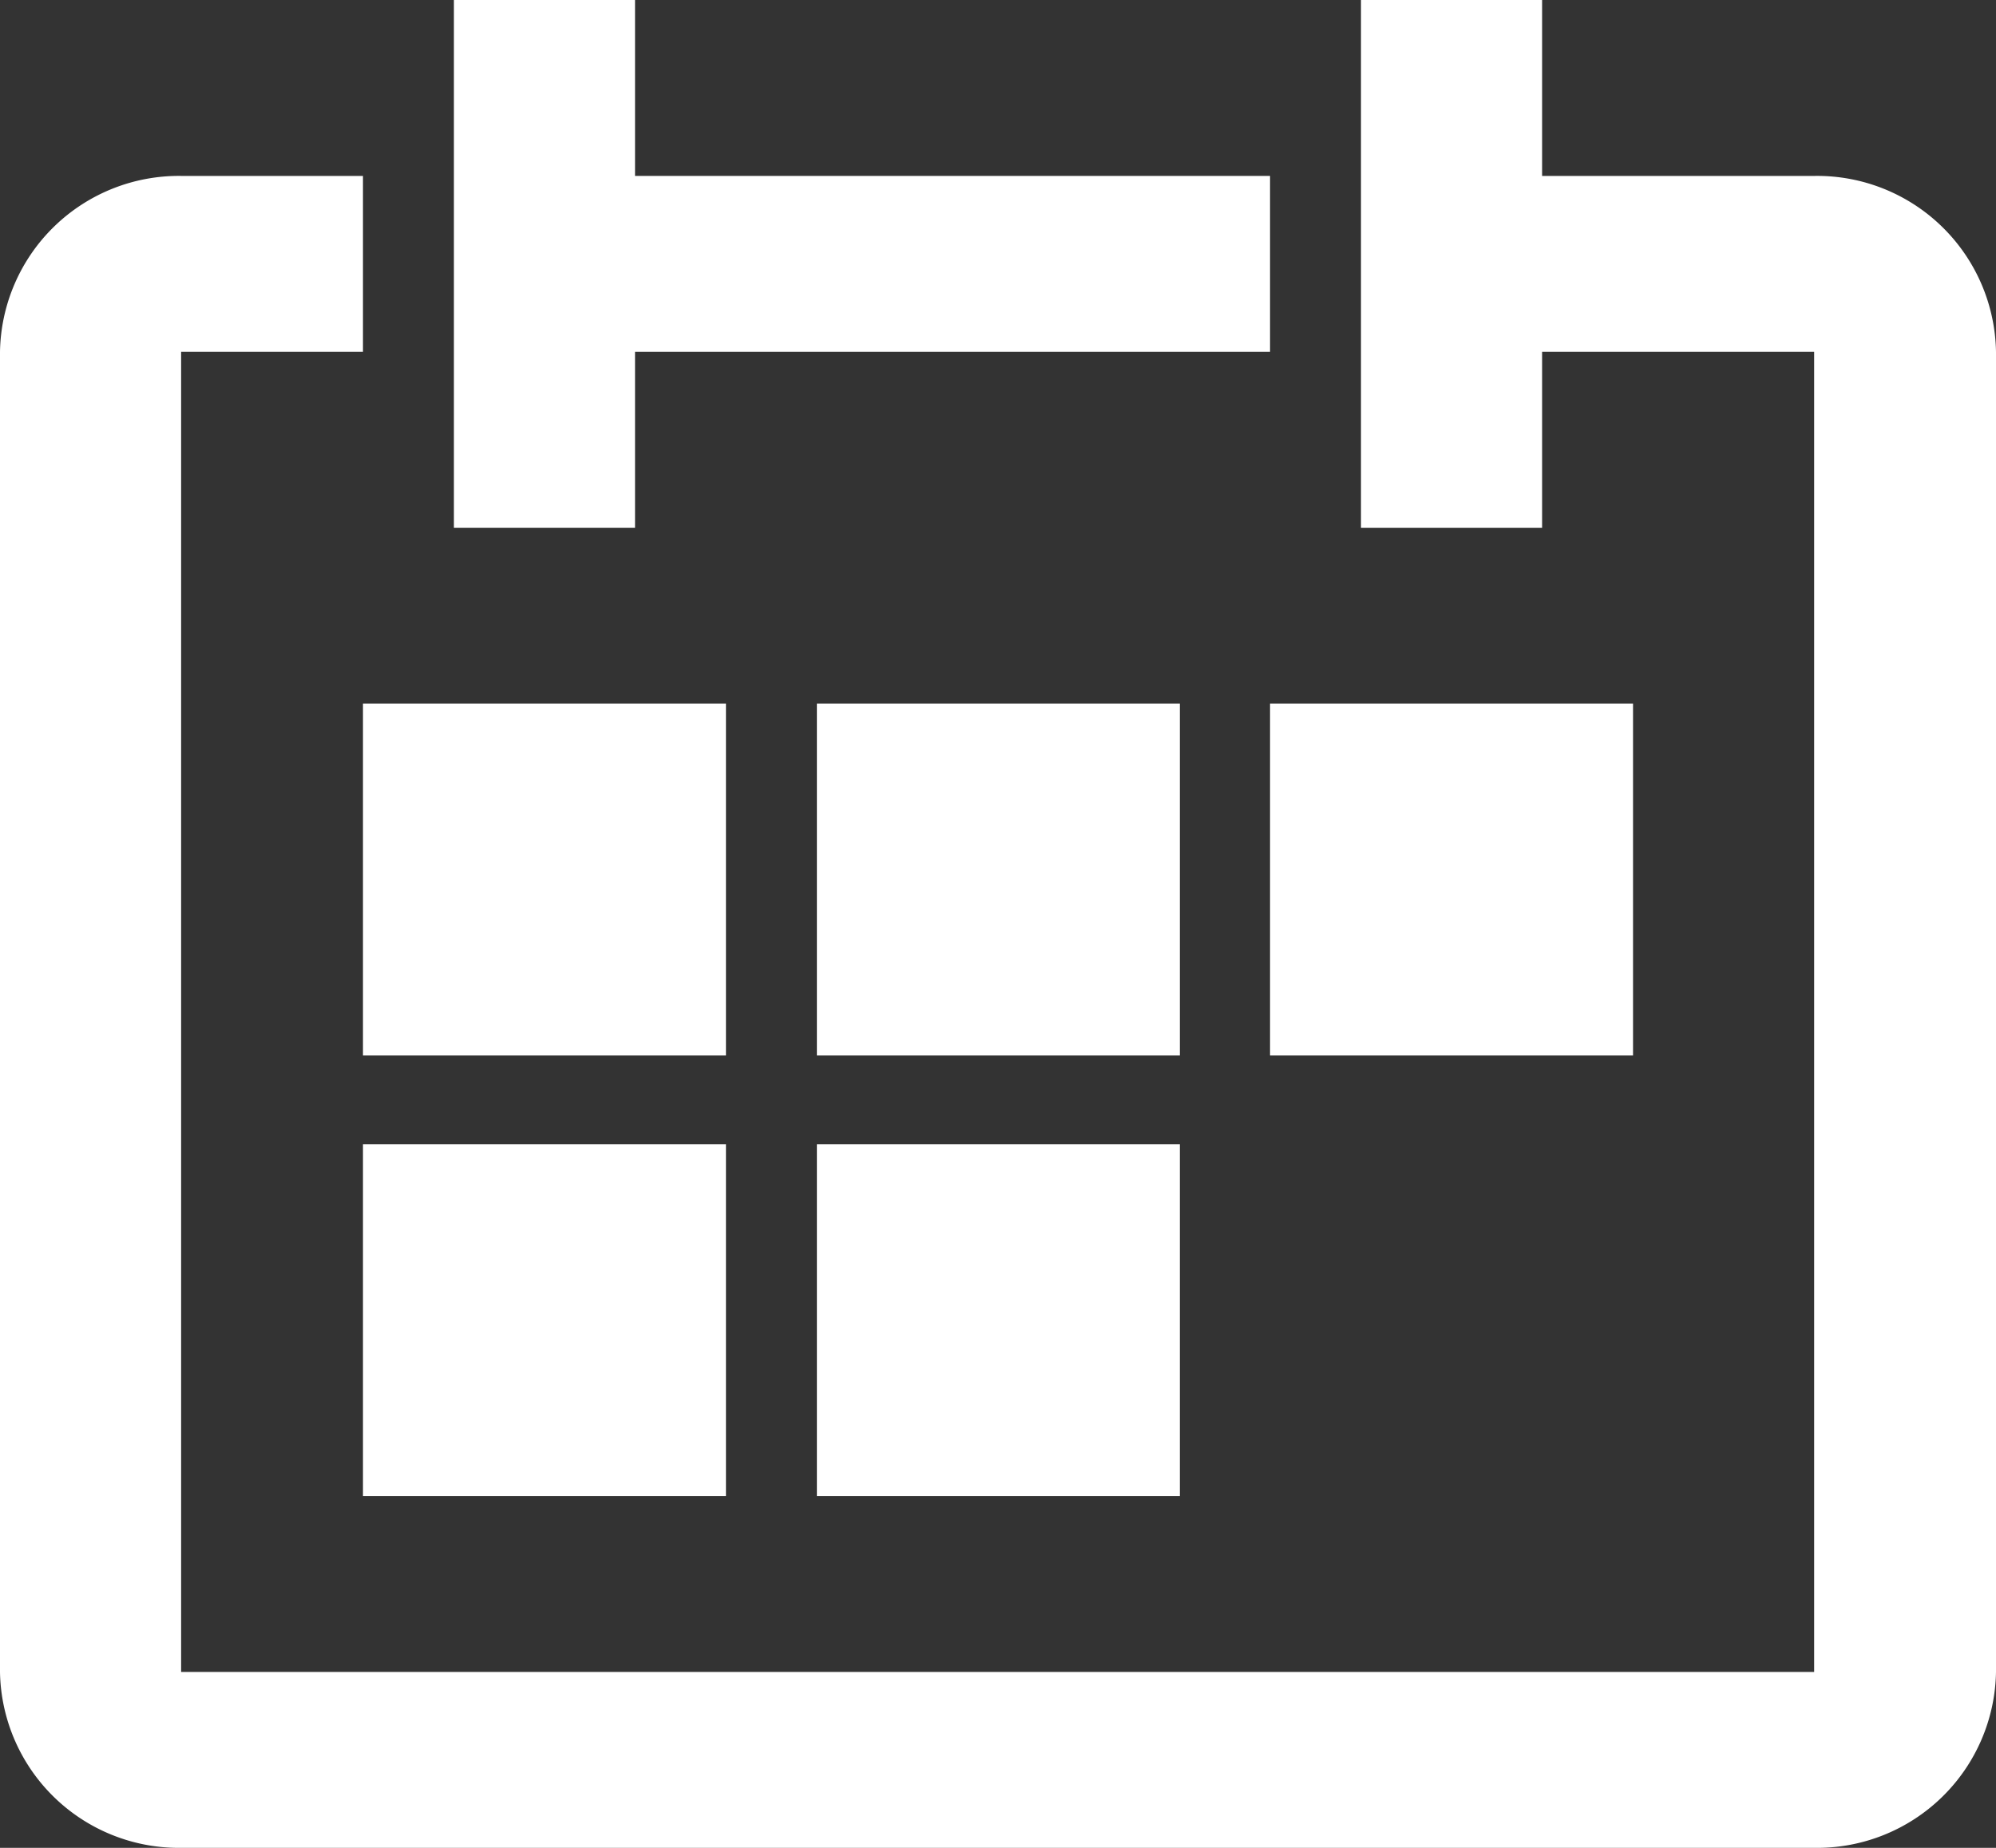
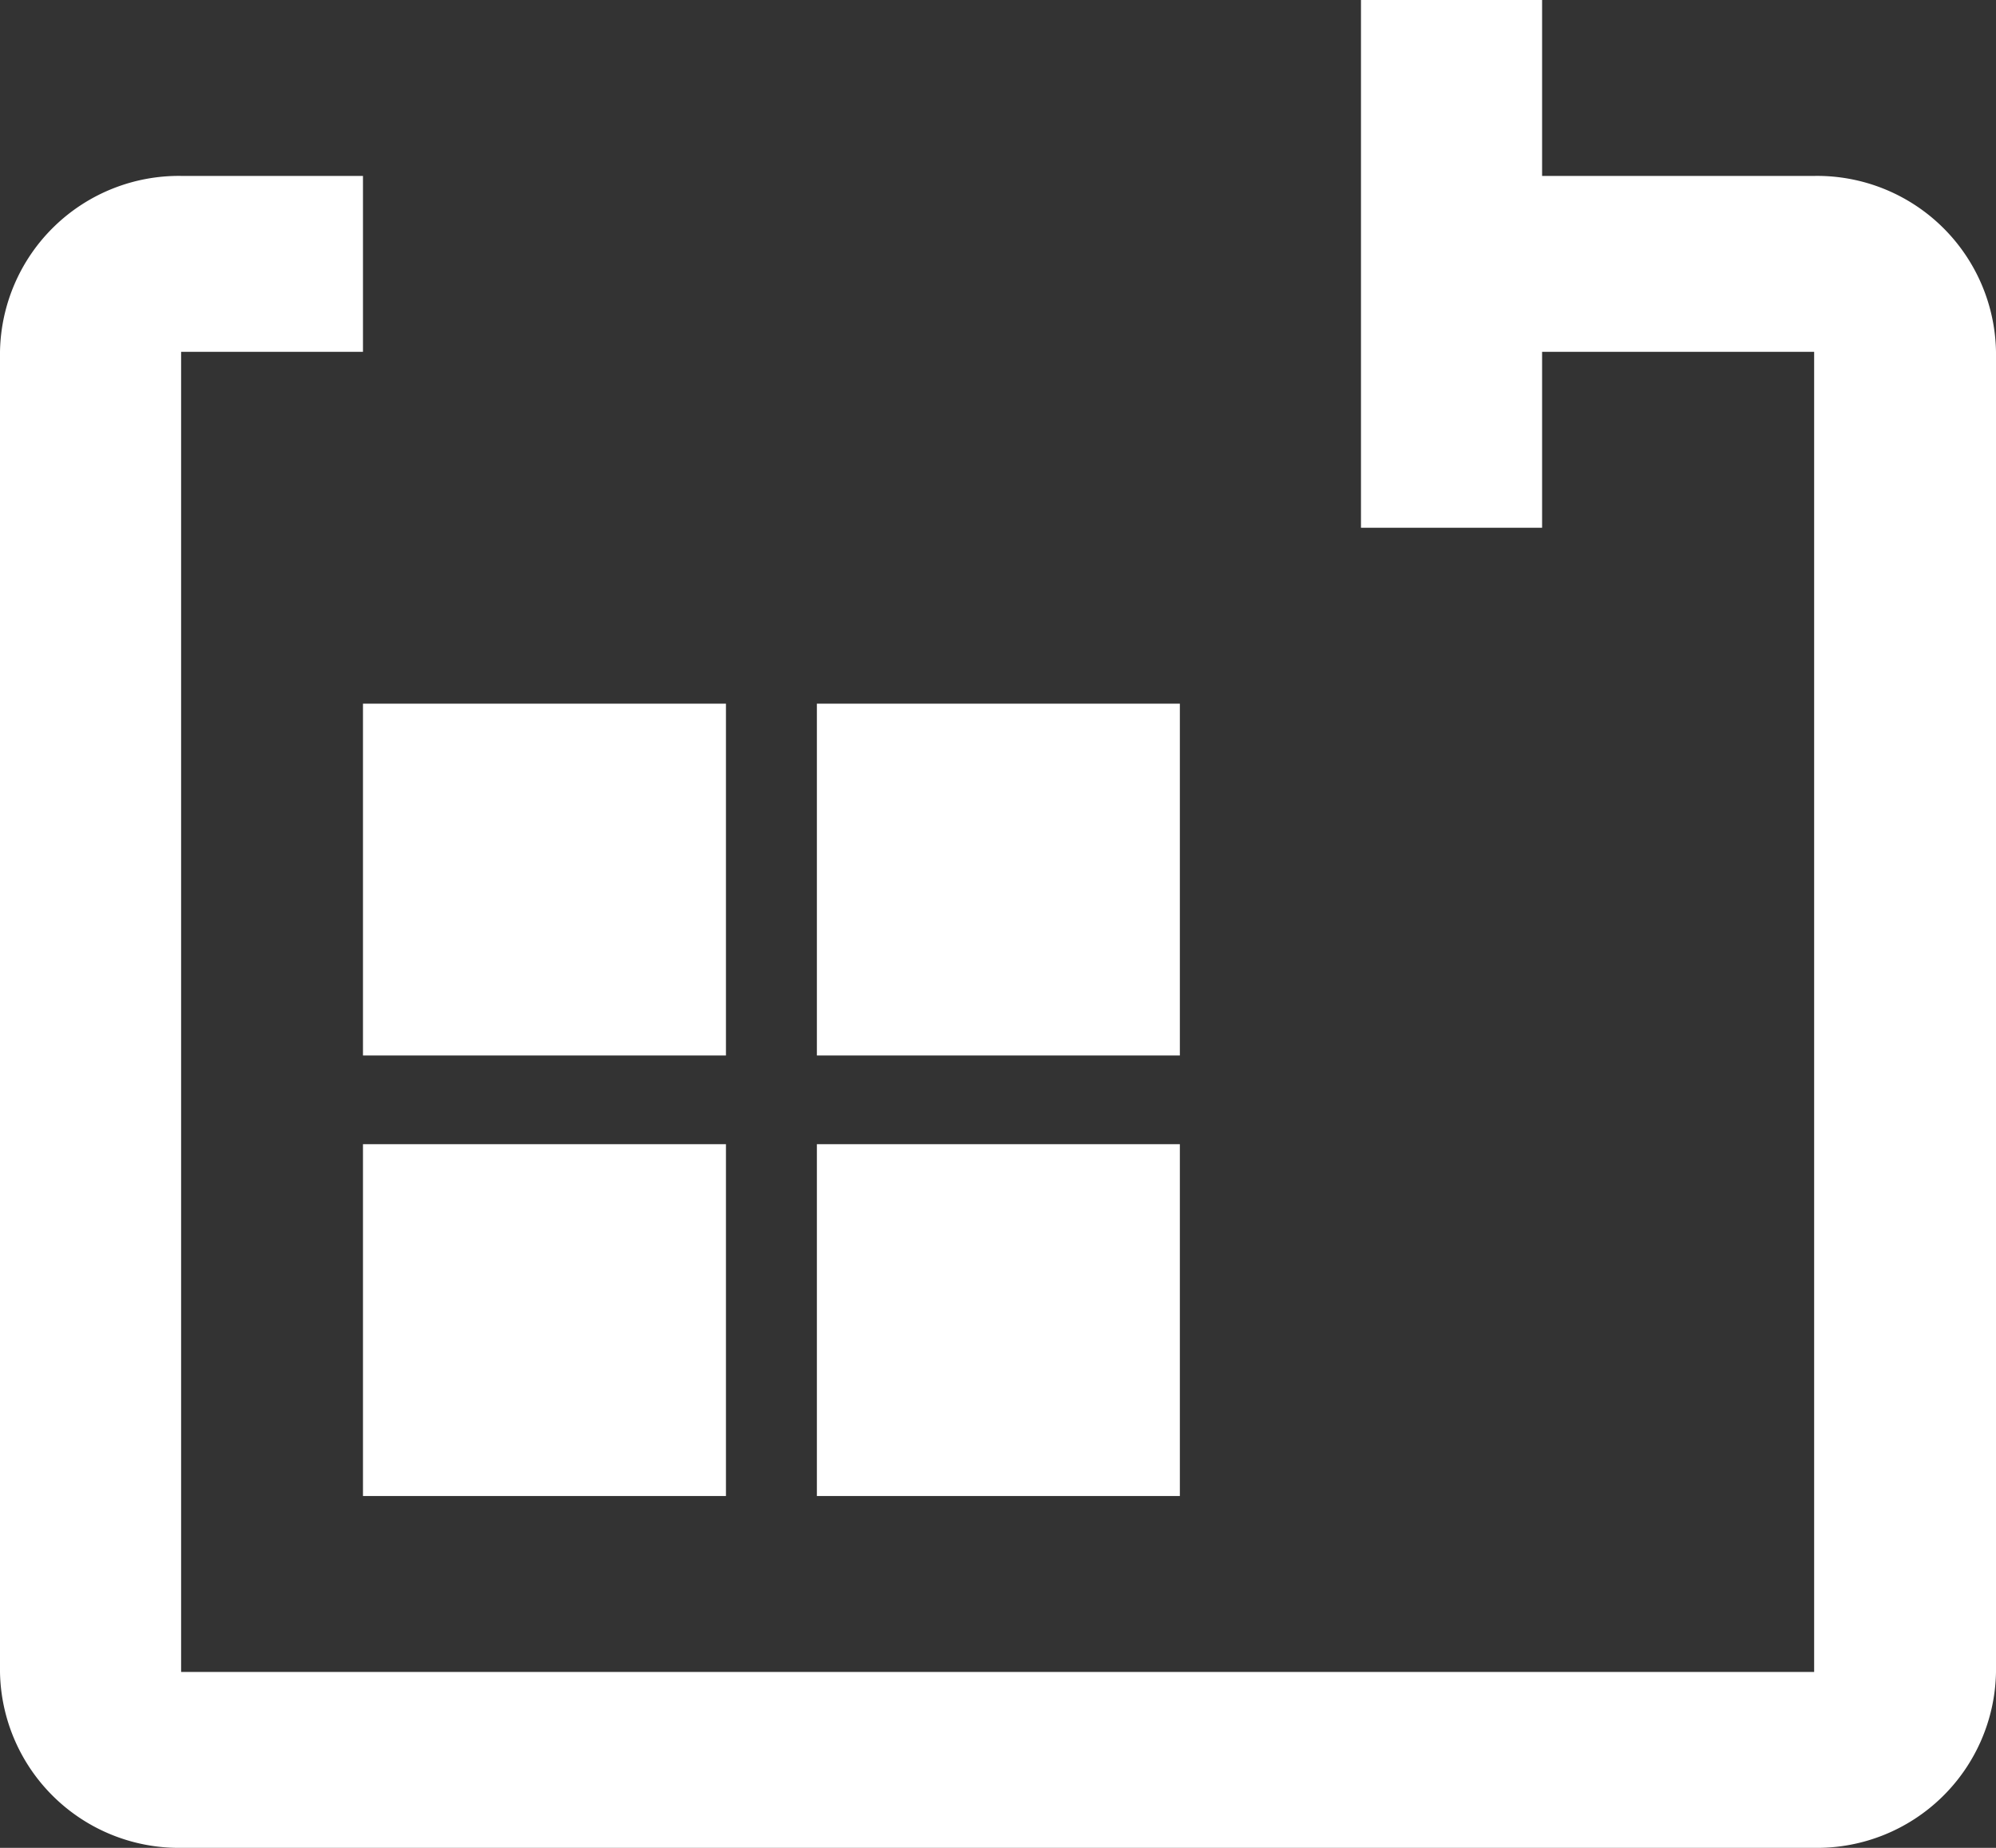
<svg xmlns="http://www.w3.org/2000/svg" viewBox="0 0 27 25">
  <rect x="0" y="0" width="27" height="25" fill="#333333" stroke="none" />
  <defs>
    <style>.cls-1{fill:#fff;}</style>
  </defs>
  <title>icon_calendar</title>
  <g id="レイヤー_2" data-name="レイヤー 2">
    <g id="contents">
-       <path class="cls-1" d="M24.55,2.38H20.86V0H18.41V7.14h2.45V4.76h3.68V22.62H2.45V4.76H4.91V2.38H2.45A2.42,2.42,0,0,0,0,4.76V22.62A2.42,2.42,0,0,0,2.45,25H24.55A2.42,2.42,0,0,0,27,22.62V4.76A2.42,2.42,0,0,0,24.55,2.38Z" />
-       <polygon class="cls-1" points="8.59 4.76 17.18 4.76 17.18 2.38 8.59 2.38 8.59 0 6.14 0 6.14 7.14 8.59 7.14 8.59 4.76" />
+       <path class="cls-1" d="M24.55,2.38H20.86V0H18.41V7.14h2.45V4.76h3.68V22.62H2.45V4.76H4.91V2.38H2.45A2.42,2.42,0,0,0,0,4.76V22.62A2.42,2.42,0,0,0,2.45,25H24.55A2.42,2.42,0,0,0,27,22.62V4.76A2.42,2.42,0,0,0,24.55,2.38" />
      <rect class="cls-1" x="4.91" y="9.52" width="4.91" height="4.76" />
      <rect class="cls-1" x="11.05" y="9.52" width="4.91" height="4.76" />
-       <rect class="cls-1" x="17.18" y="9.52" width="4.91" height="4.76" />
      <rect class="cls-1" x="4.91" y="15.48" width="4.91" height="4.76" />
      <rect class="cls-1" x="11.05" y="15.48" width="4.91" height="4.76" />
    </g>
  </g>
</svg>